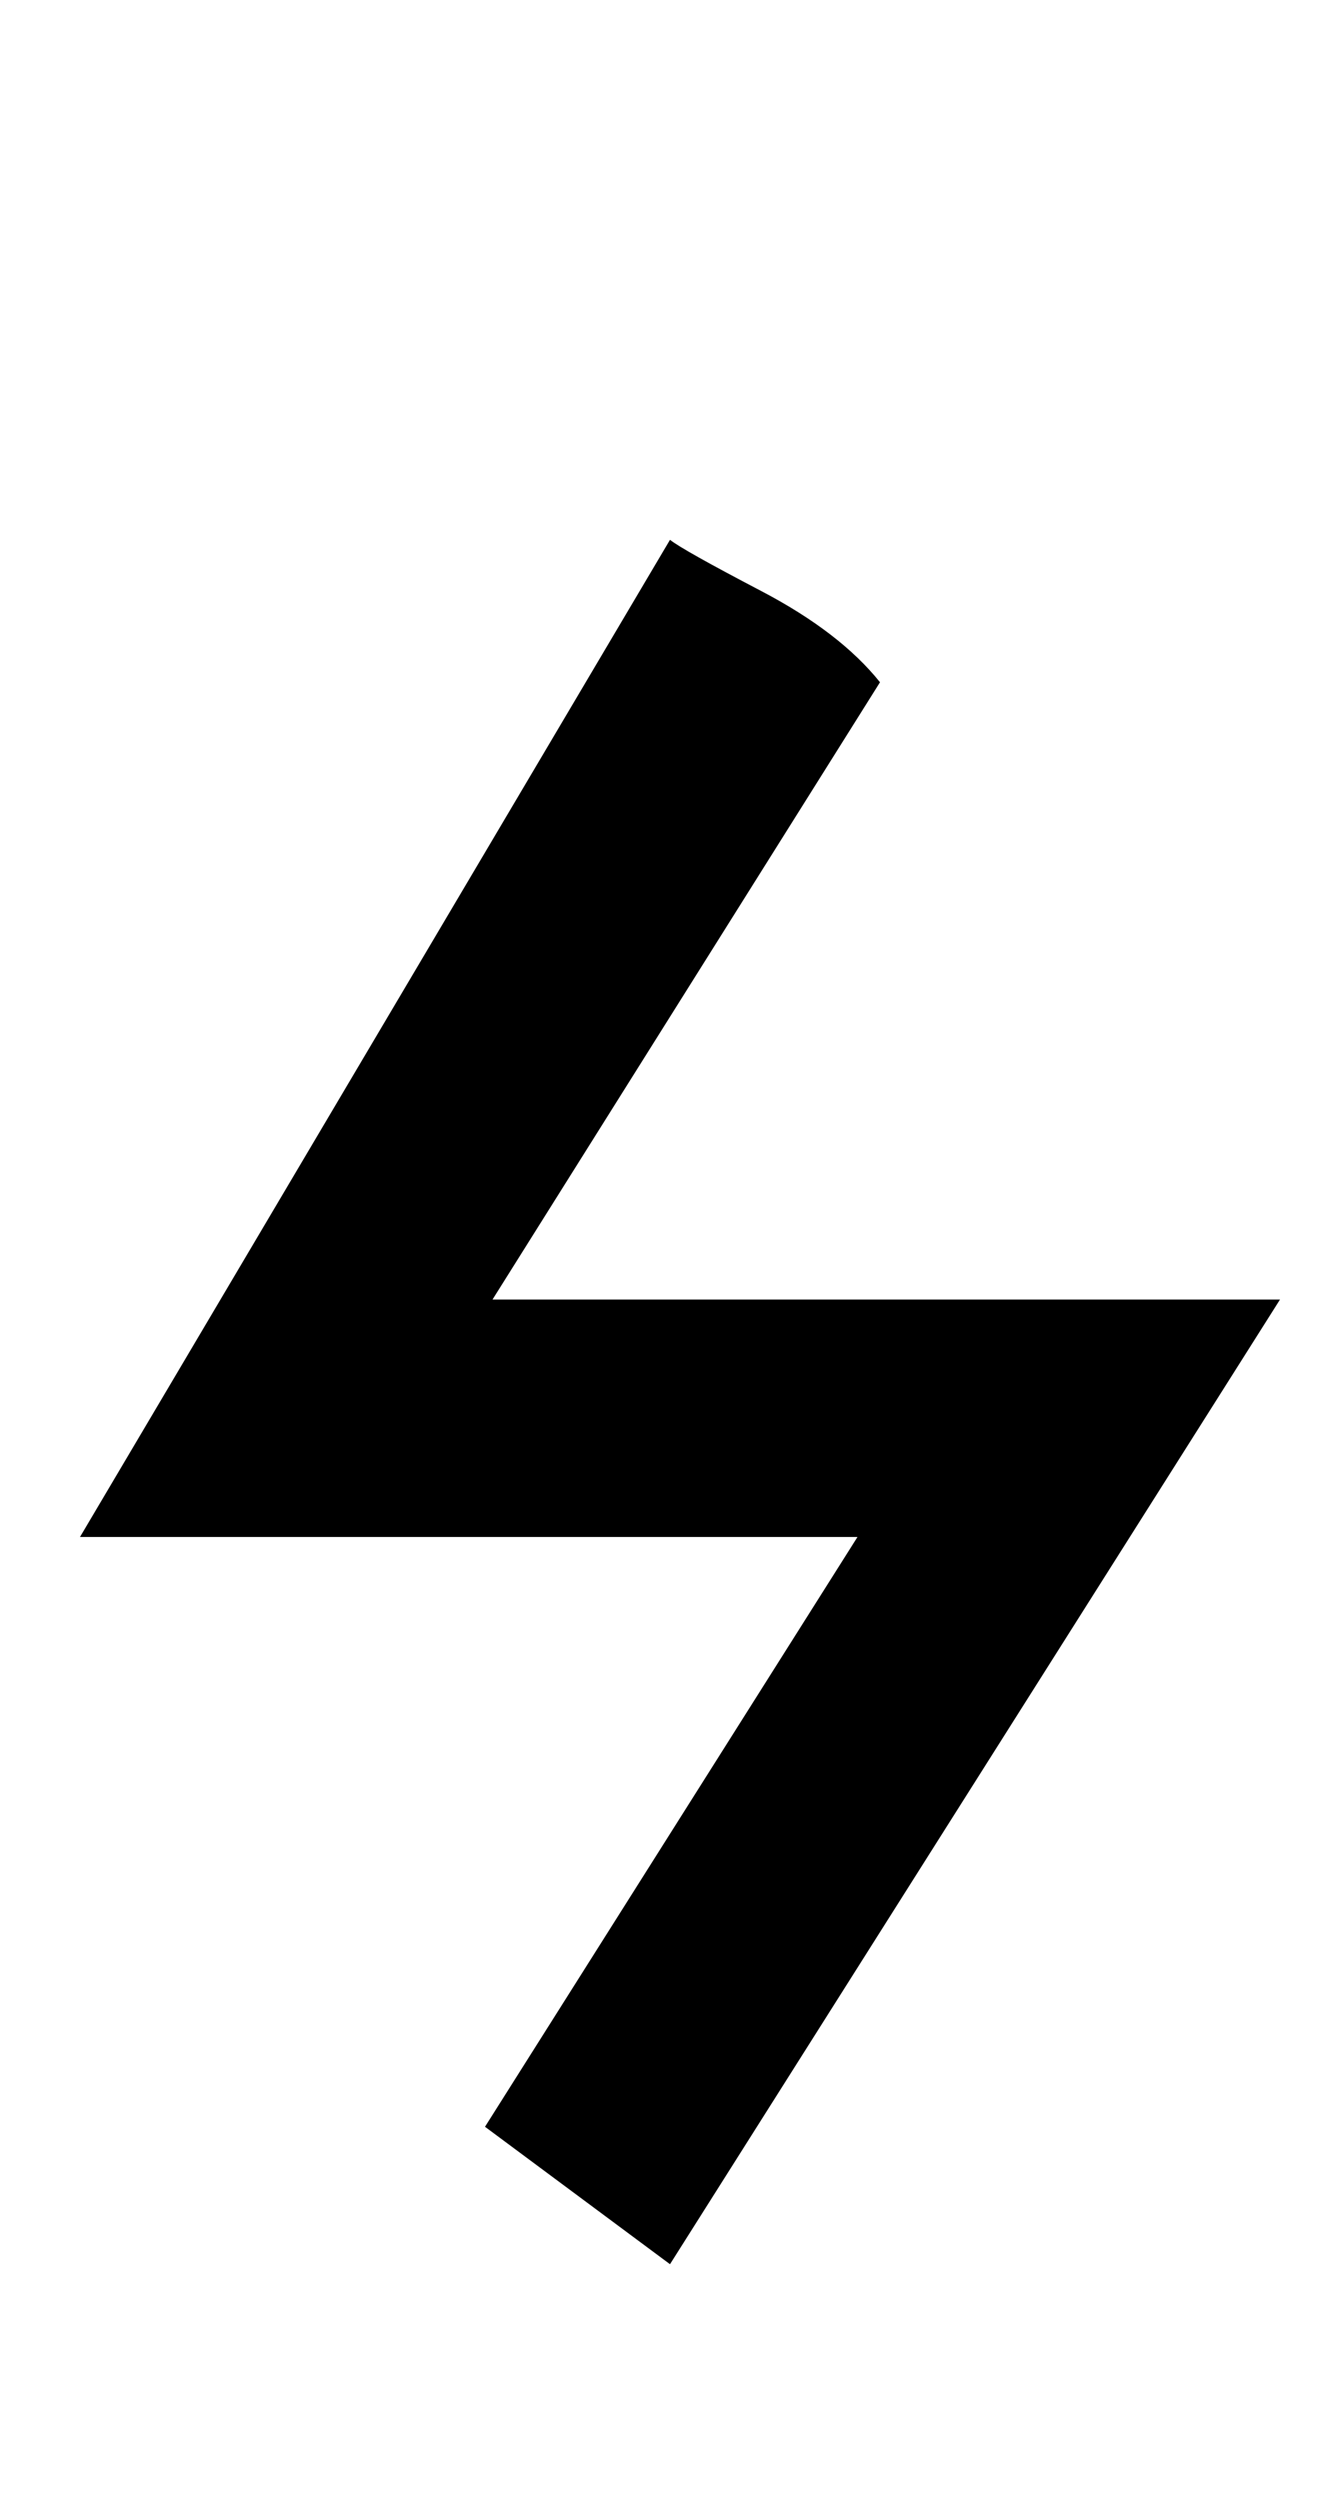
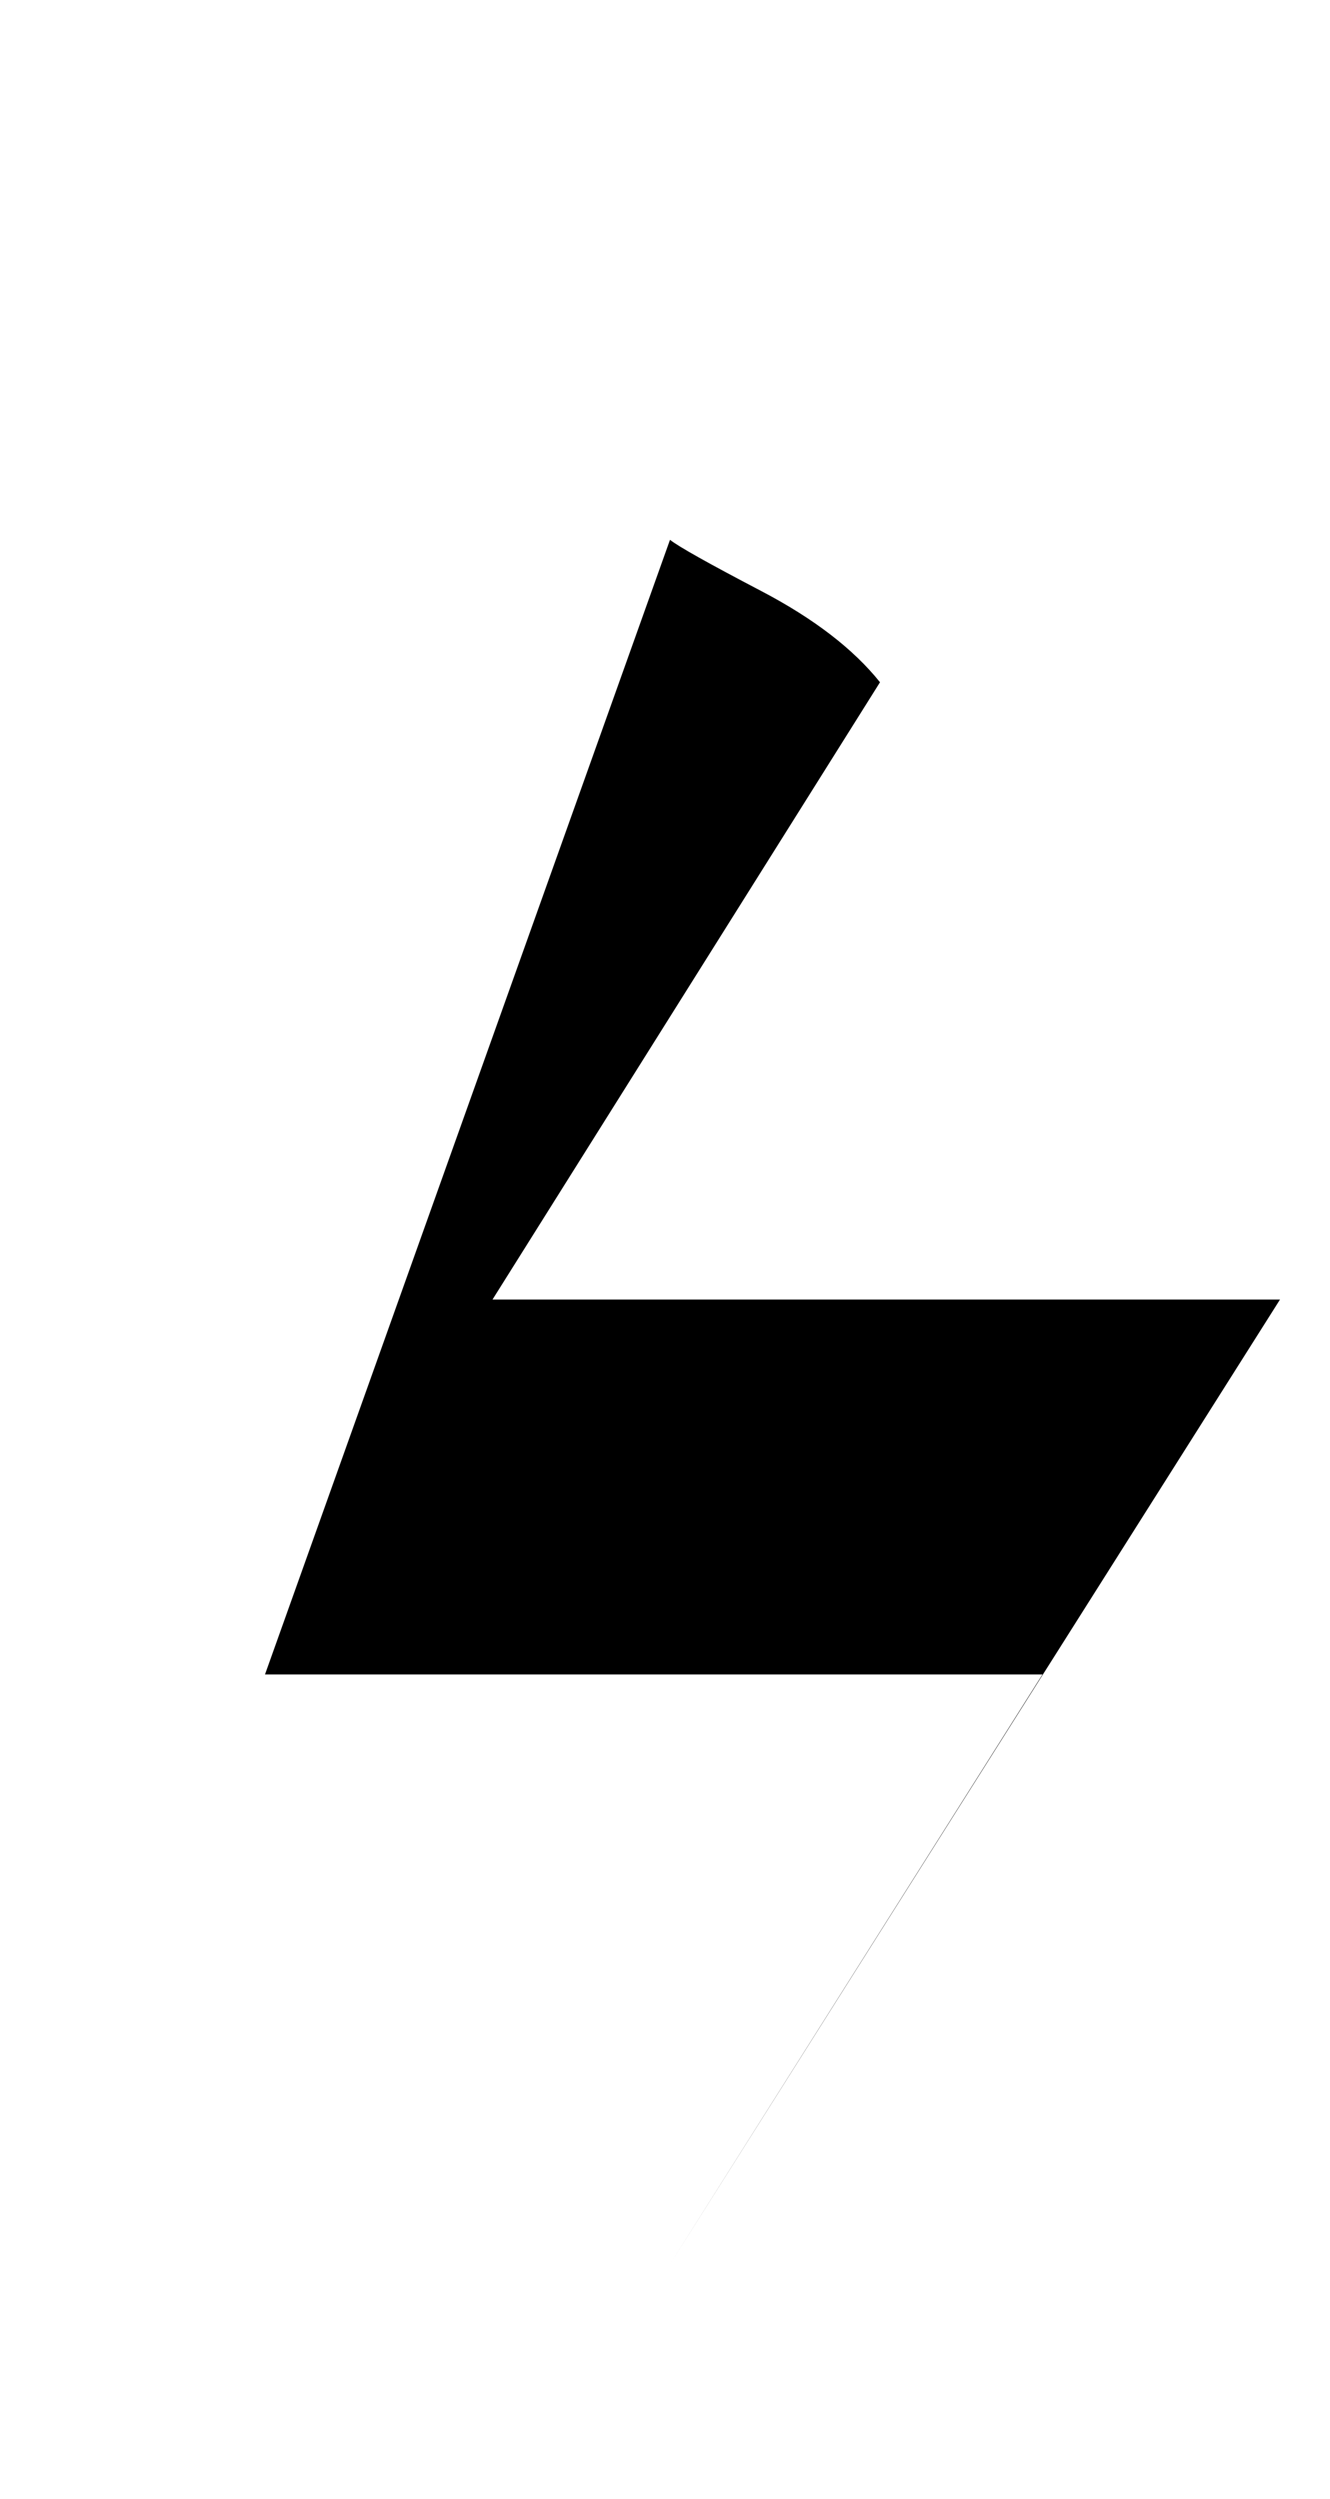
<svg xmlns="http://www.w3.org/2000/svg" version="1.1" viewBox="-10 0 532 1000">
-   <path fill="currentColor" d="M258 216q5 4 36.5 20.5t47.5 36.5l-155 247h315l-244 386l-74 -55l149 -236h-311z" />
+   <path fill="currentColor" d="M258 216q5 4 36.5 20.5t47.5 36.5l-155 247h315l-244 386l149 -236h-311z" />
</svg>